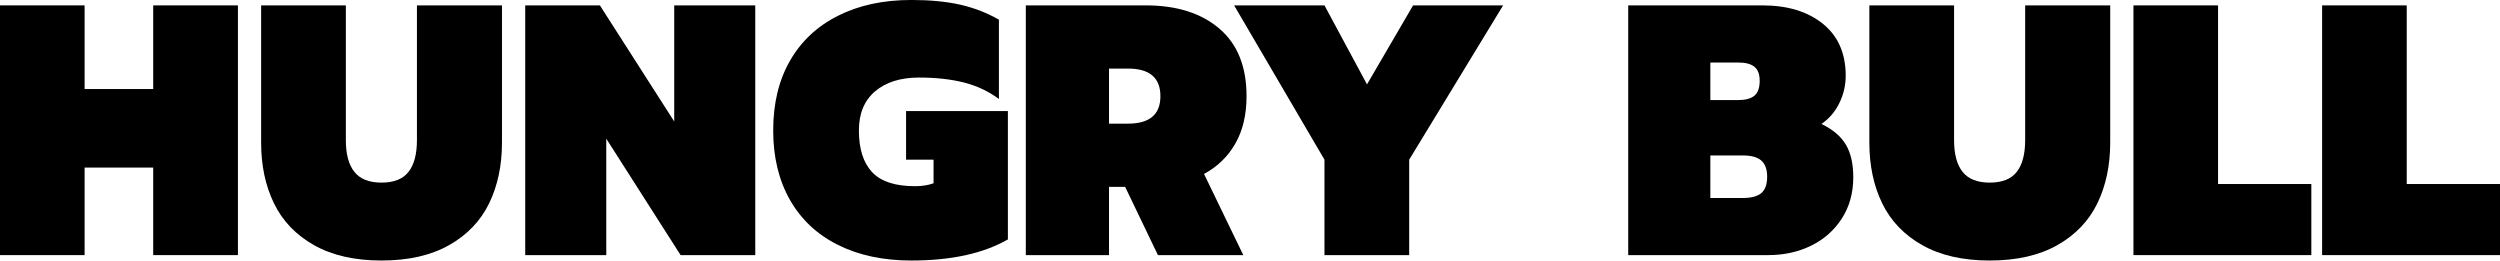
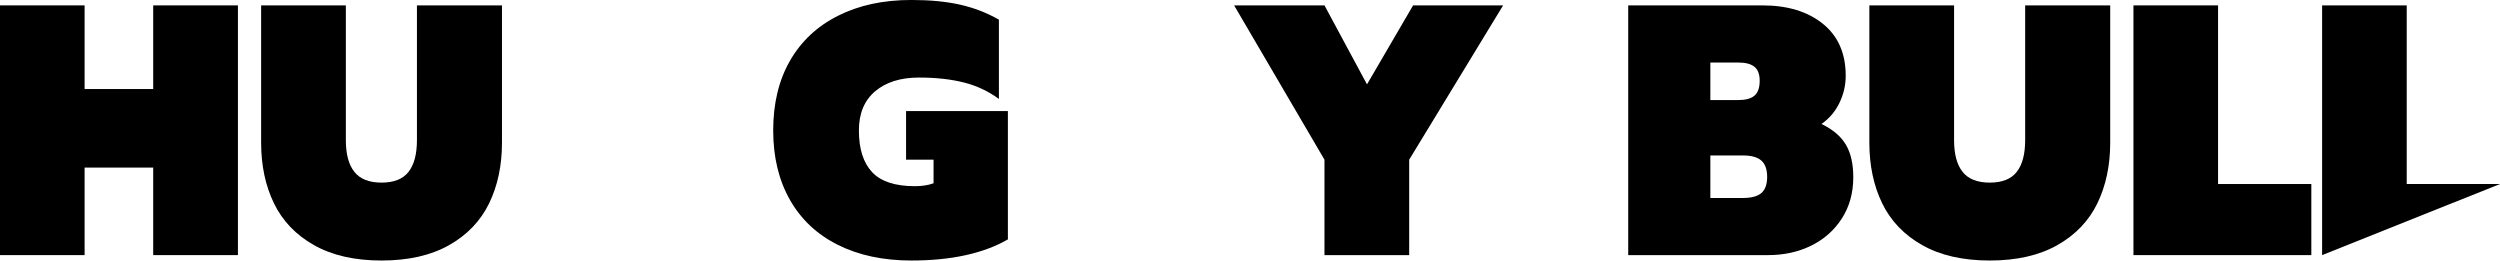
<svg xmlns="http://www.w3.org/2000/svg" viewBox="8.02 167.16 361.02 37.63" version="1.0" preserveAspectRatio="xMidYMid meet" zoomAndPan="magnify">
  <defs>
    <g />
  </defs>
  <g fill-opacity="1" fill="#000000">
    <g transform="translate(6.206, 204)">
      <g>
        <path d="M 1.812 -36.062 L 14.031 -36.062 L 14.031 -23.984 L 23.938 -23.984 L 23.938 -36.062 L 36.172 -36.062 L 36.172 0 L 23.938 0 L 23.938 -12.641 L 14.031 -12.641 L 14.031 0 L 1.812 0 Z M 1.812 -36.062" />
      </g>
    </g>
  </g>
  <g fill-opacity="1" fill="#000000">
    <g transform="translate(44.182, 204)">
      <g>
        <path d="M 18.938 0.781 C 15.051 0.781 11.801 0.039 9.188 -1.438 C 6.57 -2.914 4.645 -4.926 3.406 -7.469 C 2.164 -10.02 1.547 -12.945 1.547 -16.25 L 1.547 -36.062 L 13.781 -36.062 L 13.781 -16.609 C 13.781 -14.578 14.191 -13.047 15.016 -12.016 C 15.836 -10.984 17.145 -10.469 18.938 -10.469 C 20.727 -10.469 22.023 -10.984 22.828 -12.016 C 23.641 -13.047 24.047 -14.578 24.047 -16.609 L 24.047 -36.062 L 36.328 -36.062 L 36.328 -16.25 C 36.328 -12.945 35.707 -10.02 34.469 -7.469 C 33.227 -4.926 31.301 -2.914 28.688 -1.438 C 26.07 0.039 22.82 0.781 18.938 0.781 Z M 18.938 0.781" />
      </g>
    </g>
  </g>
  <g fill-opacity="1" fill="#000000">
    <g transform="translate(82.055, 204)">
      <g>
-         <path d="M 1.812 -36.062 L 12.594 -36.062 L 23.328 -19.297 L 23.328 -36.062 L 35.031 -36.062 L 35.031 0 L 24.25 0 L 13.516 -16.812 L 13.516 0 L 1.812 0 Z M 1.812 -36.062" />
-       </g>
+         </g>
    </g>
  </g>
  <g fill-opacity="1" fill="#000000">
    <g transform="translate(118.895, 204)">
      <g>
        <path d="M 20.734 0.781 C 16.68 0.781 13.148 0.031 10.141 -1.469 C 7.129 -2.969 4.816 -5.133 3.203 -7.969 C 1.586 -10.812 0.781 -14.156 0.781 -18 C 0.781 -21.895 1.586 -25.25 3.203 -28.062 C 4.816 -30.883 7.129 -33.051 10.141 -34.562 C 13.148 -36.082 16.68 -36.844 20.734 -36.844 C 23.422 -36.844 25.758 -36.617 27.75 -36.172 C 29.75 -35.723 31.625 -35 33.375 -34 L 33.375 -22.547 C 31.895 -23.648 30.219 -24.441 28.344 -24.922 C 26.469 -25.398 24.297 -25.641 21.828 -25.641 C 19.172 -25.641 17.062 -24.977 15.5 -23.656 C 13.938 -22.332 13.156 -20.445 13.156 -18 C 13.156 -15.352 13.789 -13.348 15.062 -11.984 C 16.332 -10.629 18.395 -9.953 21.25 -9.953 C 22.281 -9.953 23.176 -10.094 23.938 -10.375 L 23.938 -13.781 L 19.969 -13.781 L 19.969 -20.797 L 34.672 -20.797 L 34.672 -2.266 C 31.129 -0.234 26.484 0.781 20.734 0.781 Z M 20.734 0.781" />
      </g>
    </g>
  </g>
  <g fill-opacity="1" fill="#000000">
    <g transform="translate(154.343, 204)">
      <g>
-         <path d="M 1.812 -36.062 L 19.141 -36.062 C 23.609 -36.062 27.148 -34.941 29.766 -32.703 C 32.379 -30.473 33.688 -27.223 33.688 -22.953 C 33.688 -20.273 33.148 -18 32.078 -16.125 C 31.016 -14.25 29.504 -12.781 27.547 -11.719 L 33.219 0 L 20.891 0 L 16.156 -9.859 L 13.828 -9.859 L 13.828 0 L 1.812 0 Z M 16.562 -18.984 C 19.688 -18.984 21.25 -20.305 21.25 -22.953 C 21.25 -25.609 19.688 -26.938 16.562 -26.938 L 13.828 -26.938 L 13.828 -18.984 Z M 16.562 -18.984" />
-       </g>
+         </g>
    </g>
  </g>
  <g fill-opacity="1" fill="#000000">
    <g transform="translate(185.456, 204)">
      <g>
        <path d="M 13.828 -13.781 L 0.781 -36.062 L 13.828 -36.062 L 19.969 -24.656 L 26.625 -36.062 L 39.625 -36.062 L 26.062 -13.781 L 26.062 0 L 13.828 0 Z M 13.828 -13.781" />
      </g>
    </g>
  </g>
  <g fill-opacity="1" fill="#000000">
    <g transform="translate(241.336, 204)">
      <g>
        <path d="M 1.812 -36.062 L 21.203 -36.062 C 24.816 -36.062 27.723 -35.176 29.922 -33.406 C 32.117 -31.633 33.219 -29.133 33.219 -25.906 C 33.219 -24.531 32.914 -23.223 32.312 -21.984 C 31.719 -20.742 30.852 -19.727 29.719 -18.938 C 31.363 -18.145 32.539 -17.145 33.25 -15.938 C 33.957 -14.738 34.312 -13.176 34.312 -11.25 C 34.312 -8.977 33.758 -6.988 32.656 -5.281 C 31.562 -3.582 30.082 -2.273 28.219 -1.359 C 26.363 -0.453 24.301 0 22.031 0 L 1.812 0 Z M 17.703 -22.391 C 18.766 -22.391 19.547 -22.602 20.047 -23.031 C 20.547 -23.469 20.797 -24.18 20.797 -25.172 C 20.797 -26.109 20.547 -26.781 20.047 -27.188 C 19.547 -27.602 18.766 -27.812 17.703 -27.812 L 13.672 -27.812 L 13.672 -22.391 Z M 18.375 -8.25 C 19.602 -8.25 20.492 -8.488 21.047 -8.969 C 21.598 -9.457 21.875 -10.234 21.875 -11.297 C 21.875 -12.367 21.598 -13.148 21.047 -13.641 C 20.492 -14.141 19.602 -14.391 18.375 -14.391 L 13.672 -14.391 L 13.672 -8.25 Z M 18.375 -8.25" />
      </g>
    </g>
  </g>
  <g fill-opacity="1" fill="#000000">
    <g transform="translate(276.423, 204)">
      <g>
        <path d="M 18.938 0.781 C 15.051 0.781 11.801 0.039 9.188 -1.438 C 6.57 -2.914 4.645 -4.926 3.406 -7.469 C 2.164 -10.02 1.547 -12.945 1.547 -16.25 L 1.547 -36.062 L 13.781 -36.062 L 13.781 -16.609 C 13.781 -14.578 14.191 -13.047 15.016 -12.016 C 15.836 -10.984 17.145 -10.469 18.938 -10.469 C 20.727 -10.469 22.023 -10.984 22.828 -12.016 C 23.641 -13.047 24.047 -14.578 24.047 -16.609 L 24.047 -36.062 L 36.328 -36.062 L 36.328 -16.25 C 36.328 -12.945 35.707 -10.02 34.469 -7.469 C 33.227 -4.926 31.301 -2.914 28.688 -1.438 C 26.07 0.039 22.82 0.781 18.938 0.781 Z M 18.938 0.781" />
      </g>
    </g>
  </g>
  <g fill-opacity="1" fill="#000000">
    <g transform="translate(314.295, 204)">
      <g>
        <path d="M 1.812 -36.062 L 14.031 -36.062 L 14.031 -10.266 L 27.5 -10.266 L 27.5 0 L 1.812 0 Z M 1.812 -36.062" />
      </g>
    </g>
  </g>
  <g fill-opacity="1" fill="#000000">
    <g transform="translate(341.539, 204)">
      <g>
-         <path d="M 1.812 -36.062 L 14.031 -36.062 L 14.031 -10.266 L 27.5 -10.266 L 27.5 0 L 1.812 0 Z M 1.812 -36.062" />
+         <path d="M 1.812 -36.062 L 14.031 -36.062 L 14.031 -10.266 L 27.5 -10.266 L 1.812 0 Z M 1.812 -36.062" />
      </g>
    </g>
  </g>
</svg>